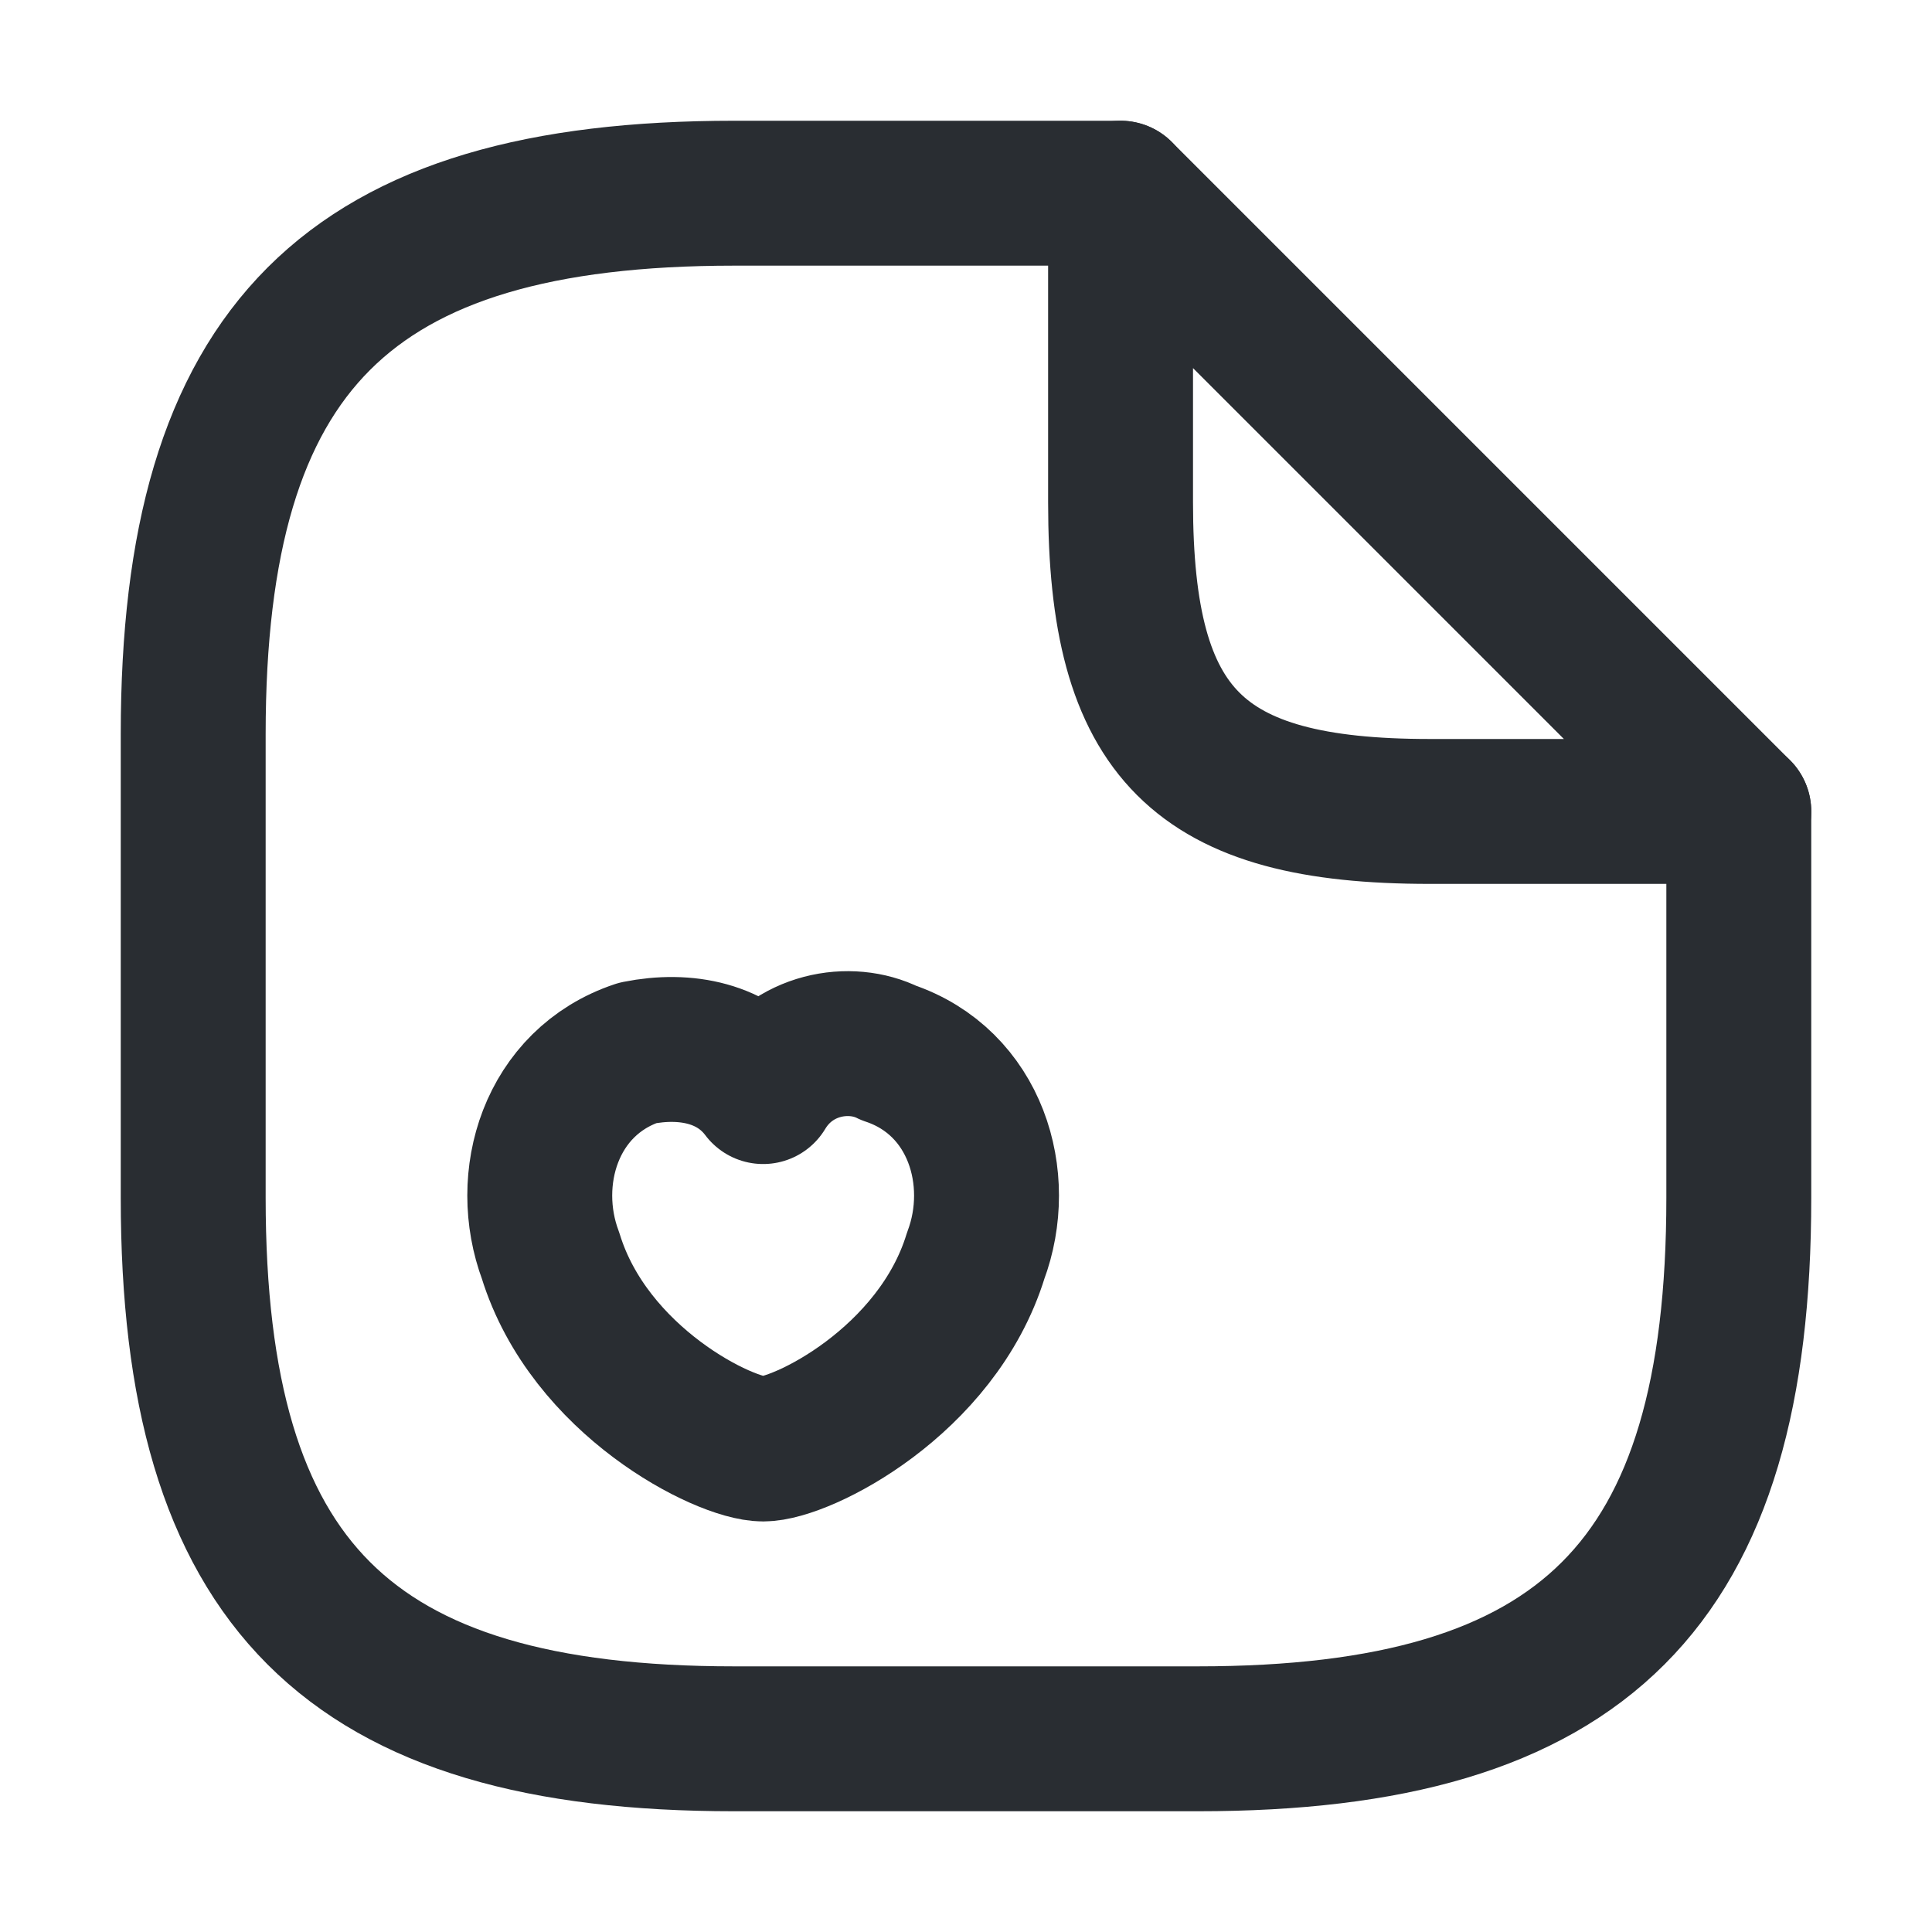
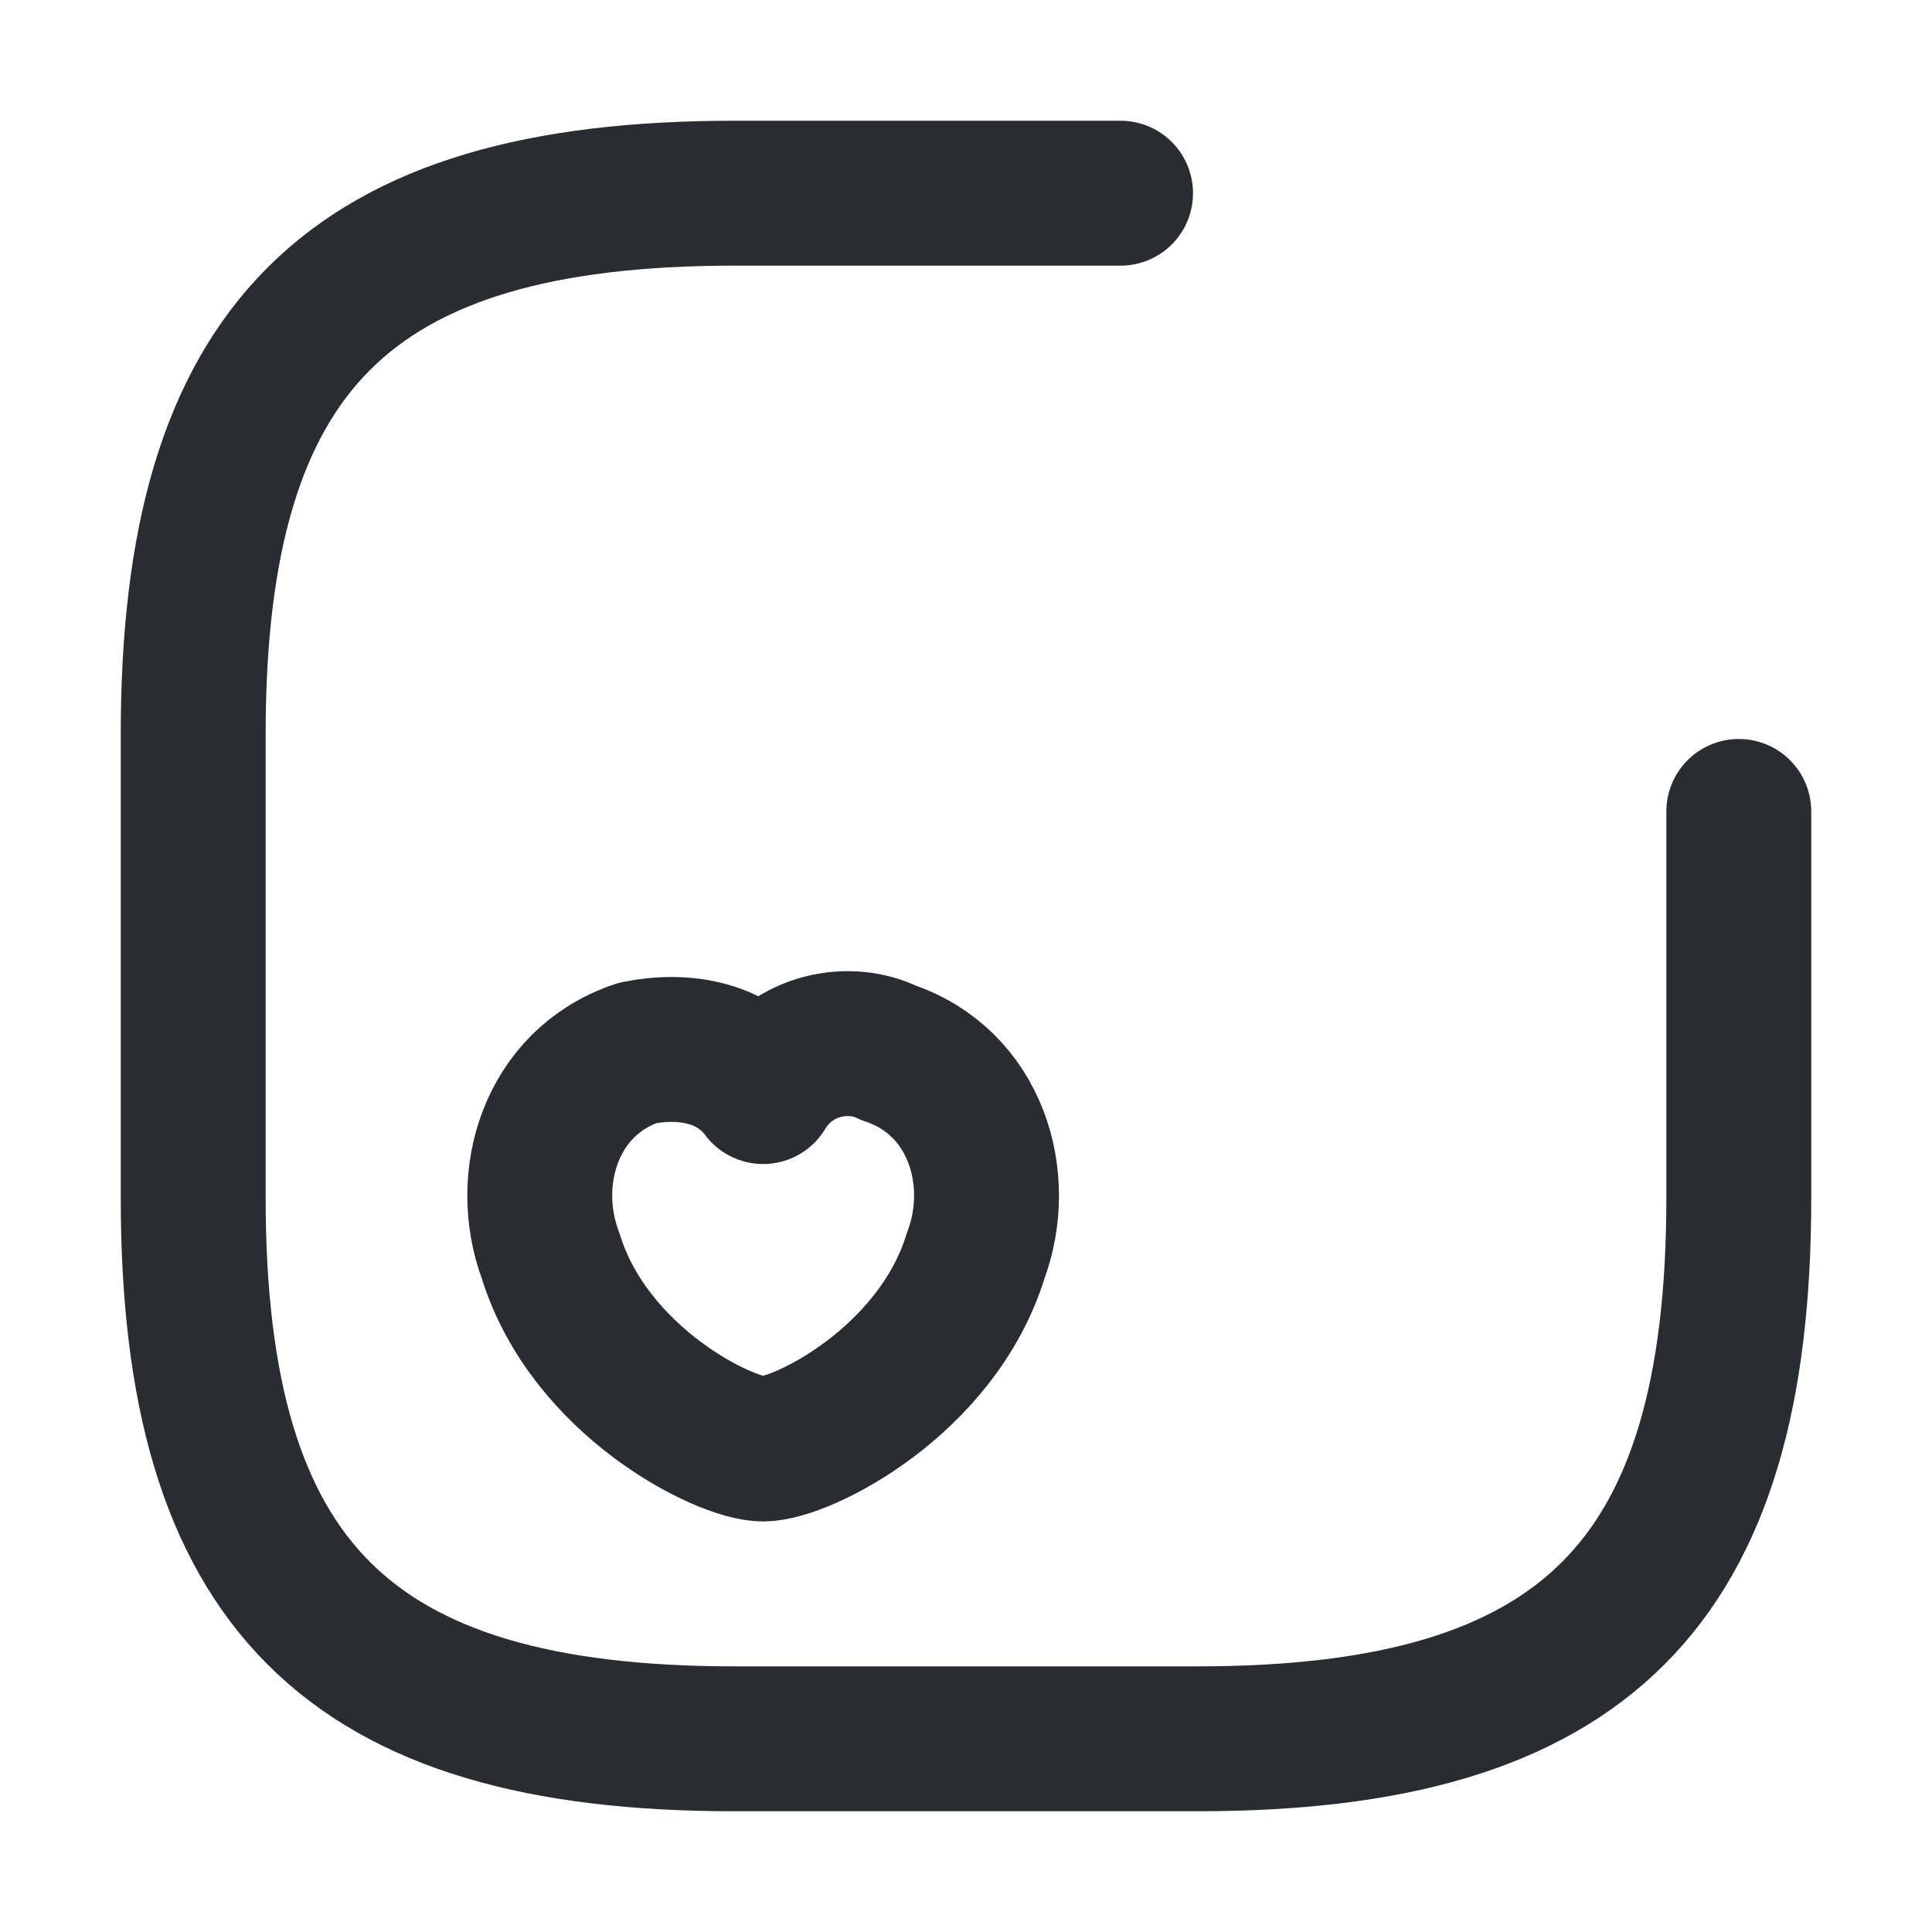
<svg xmlns="http://www.w3.org/2000/svg" version="1.1" id="Layer_1" x="0px" y="0px" viewBox="0 0 20 20" style="enable-background:new 0 0 20 20;" xml:space="preserve">
  <style type="text/css">
	.st0{fill:none;stroke:#292D32;stroke-width:1.5;stroke-linecap:round;stroke-linejoin:round;}
</style>
  <path class="st0" d="M18,8.4v4c0,4-1.6,5.6-5.6,5.6H7.6c-4,0-5.6-1.6-5.6-5.6V7.6C2,3.6,3.6,2,7.6,2h4" />
-   <path class="st0" d="M18,8.4h-3.2c-2.4,0-3.2-0.8-3.2-3.2V2L18,8.4z" />
  <path class="st0" d="M5.7,13c-0.3-0.8,0-1.8,0.9-2.1c0.5-0.1,1,0,1.3,0.4c0.3-0.5,0.9-0.6,1.3-0.4c0.9,0.3,1.2,1.3,0.9,2.1  c-0.4,1.3-1.8,2-2.2,2C7.5,15,6.1,14.3,5.7,13z" />
</svg>